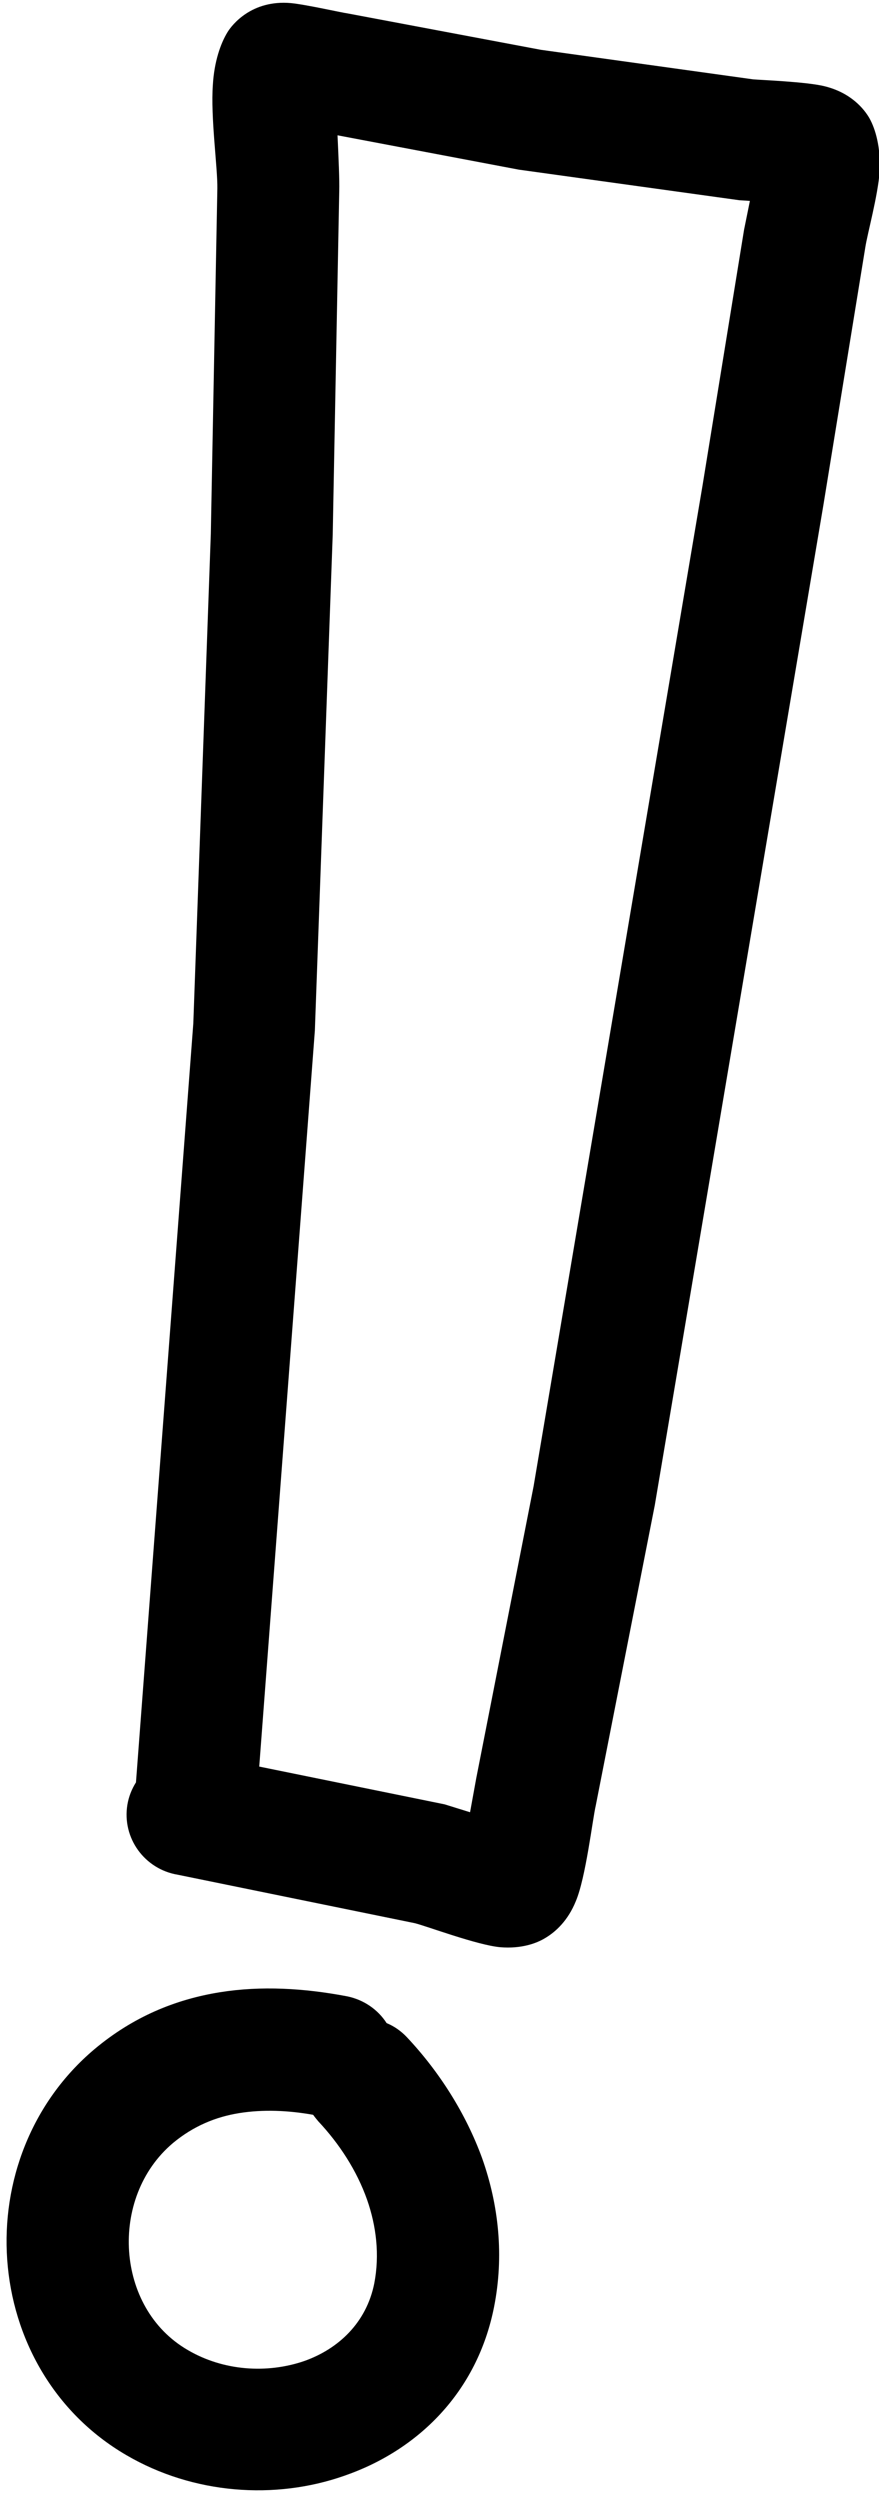
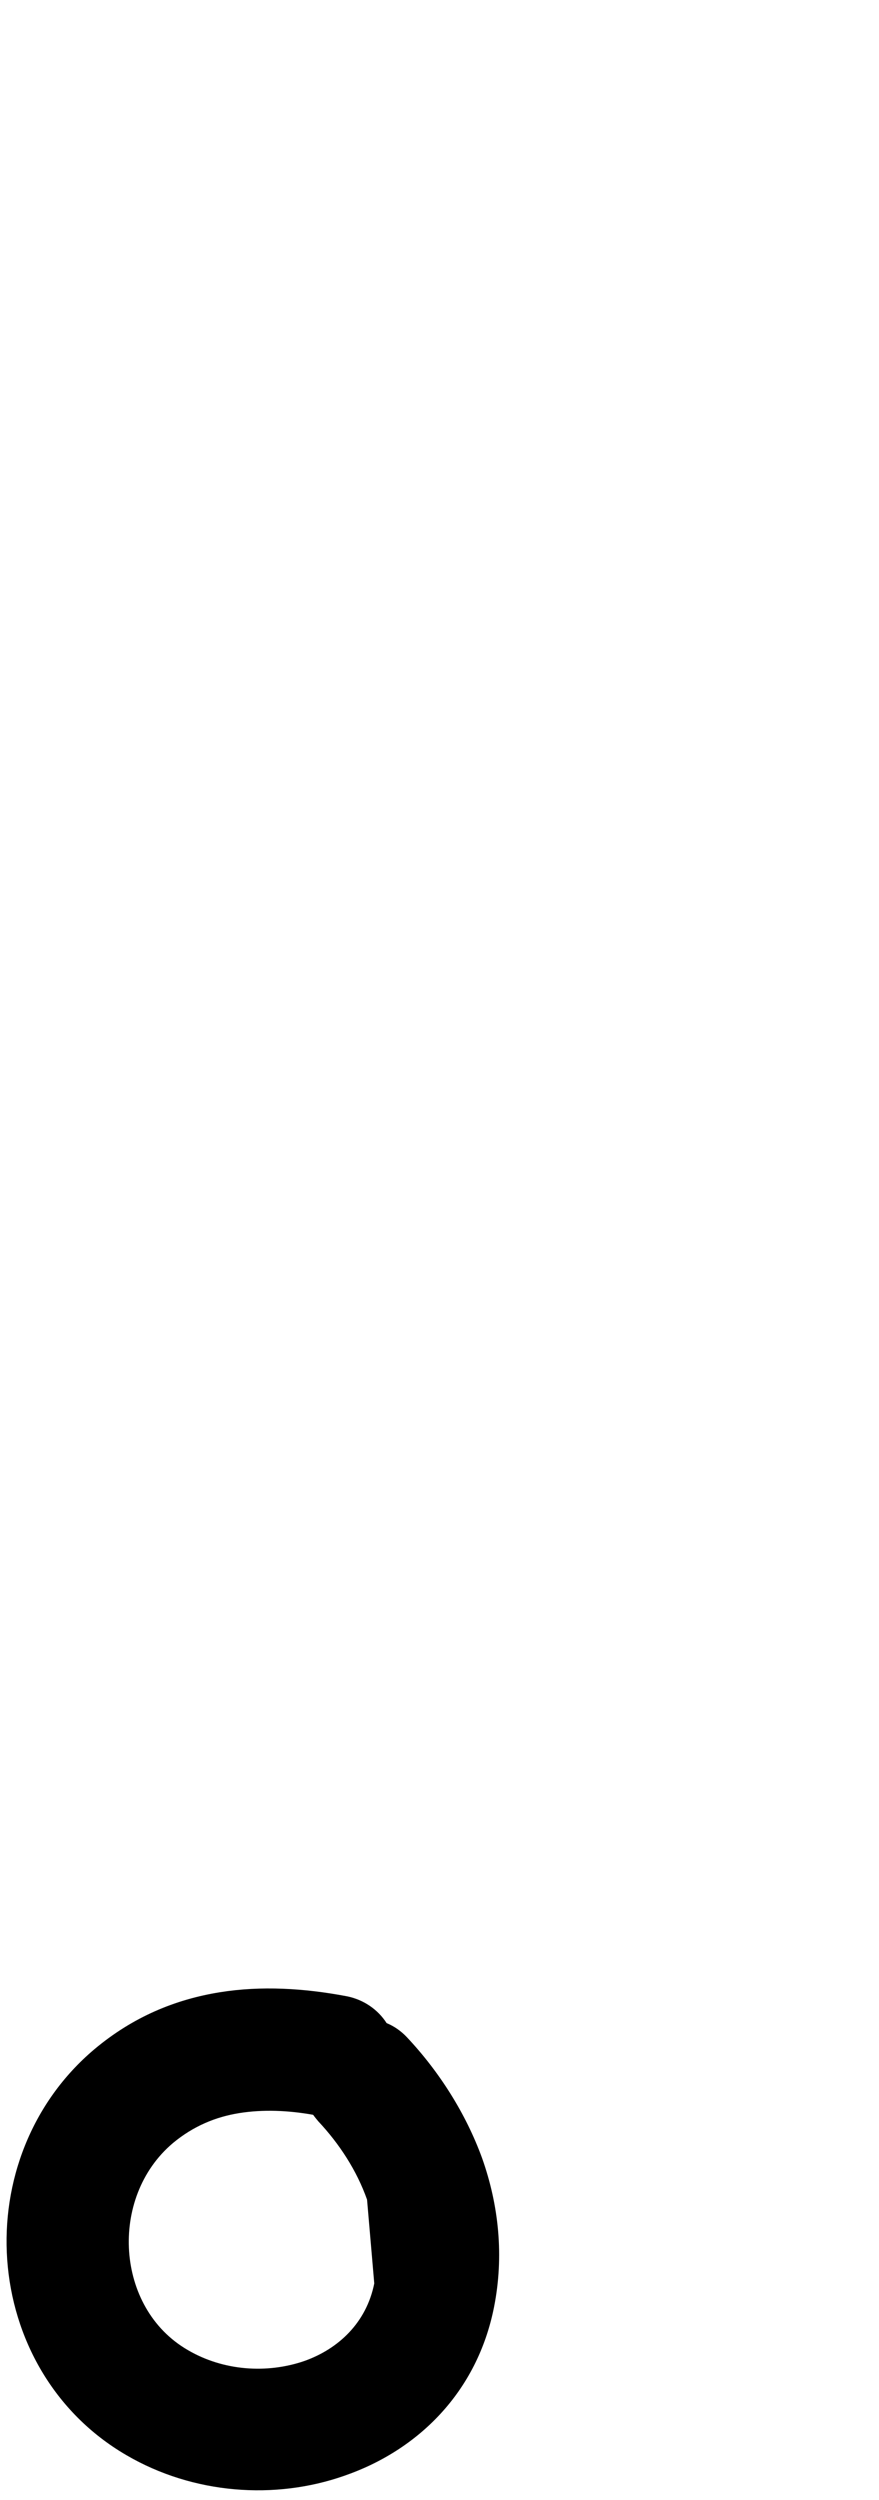
<svg xmlns="http://www.w3.org/2000/svg" height="72.8" preserveAspectRatio="xMidYMid meet" version="1.0" viewBox="37.1 13.7 25.6 72.8" width="25.6" zoomAndPan="magnify">
  <g clip-rule="evenodd" fill-rule="evenodd" id="change1_1">
-     <path d="M62.42,17.14c-0.15-0.26-0.53-0.74-1.31-0.93c-0.53-0.13-1.86-0.18-2.08-0.2l-6.18-0.86l-5.63-1.06 c-0.16-0.02-1.22-0.26-1.65-0.3c-1.14-0.1-1.71,0.63-1.84,0.84c-0.21,0.34-0.39,0.87-0.43,1.53c-0.07,0.96,0.14,2.42,0.13,3.03 l-0.19,10.05l-0.51,14.26l-1.67,22.1c-0.12,0.19-0.21,0.41-0.25,0.65c-0.16,0.97,0.5,1.88,1.47,2.04l6.9,1.41 c0.36,0.09,1.82,0.64,2.49,0.7c0.61,0.05,1.06-0.11,1.33-0.28c0.28-0.17,0.64-0.49,0.87-1.06c0.29-0.68,0.49-2.4,0.58-2.78 l1.72-8.75l4.91-29.12l1.22-7.5c0.06-0.4,0.37-1.51,0.42-2.23C62.75,17.99,62.6,17.46,62.42,17.14z M58.77,20.39l-1.21,7.45 l-4.92,29.14l-1.67,8.5l-0.18,0.99l-0.74-0.23l-5.4-1.1l1.62-21.43l0.52-14.44l0.19-10.01c0.01-0.29-0.02-0.97-0.05-1.62l5.28,1 l6.42,0.89l0.31,0.02L58.77,20.39z" />
-     <path d="M48.95,73.02c-0.17-0.18-0.37-0.32-0.59-0.41c-0.25-0.39-0.66-0.68-1.15-0.78c-1.26-0.24-2.51-0.31-3.7-0.12 c-1.31,0.21-2.54,0.72-3.66,1.66c-1.85,1.56-2.7,3.88-2.54,6.13c0.16,2.27,1.34,4.45,3.47,5.69c1.95,1.14,4.33,1.31,6.35,0.6 c2.14-0.74,3.87-2.43,4.36-4.92c0.29-1.47,0.14-2.95-0.35-4.33C50.67,75.25,49.9,74.03,48.95,73.02z M48,80.19 c-0.23,1.15-1.05,1.91-2.04,2.26c-1.08,0.37-2.35,0.29-3.39-0.32c-1.07-0.62-1.63-1.73-1.71-2.87c-0.08-1.15,0.33-2.36,1.28-3.16 c0.59-0.49,1.24-0.76,1.93-0.87c0.69-0.11,1.42-0.08,2.15,0.05c0.05,0.07,0.1,0.13,0.15,0.19c0.61,0.65,1.12,1.43,1.42,2.28 C48.06,78.52,48.16,79.36,48,80.19z" />
+     <path d="M48.95,73.02c-0.17-0.18-0.37-0.32-0.59-0.41c-0.25-0.39-0.66-0.68-1.15-0.78c-1.26-0.24-2.51-0.31-3.7-0.12 c-1.31,0.21-2.54,0.72-3.66,1.66c-1.85,1.56-2.7,3.88-2.54,6.13c0.16,2.27,1.34,4.45,3.47,5.69c1.95,1.14,4.33,1.31,6.35,0.6 c2.14-0.74,3.87-2.43,4.36-4.92c0.29-1.47,0.14-2.95-0.35-4.33C50.67,75.25,49.9,74.03,48.95,73.02z M48,80.19 c-0.23,1.15-1.05,1.91-2.04,2.26c-1.08,0.37-2.35,0.29-3.39-0.32c-1.07-0.62-1.63-1.73-1.71-2.87c-0.08-1.15,0.33-2.36,1.28-3.16 c0.59-0.49,1.24-0.76,1.93-0.87c0.69-0.11,1.42-0.08,2.15,0.05c0.05,0.07,0.1,0.13,0.15,0.19c0.61,0.65,1.12,1.43,1.42,2.28 z" />
  </g>
</svg>